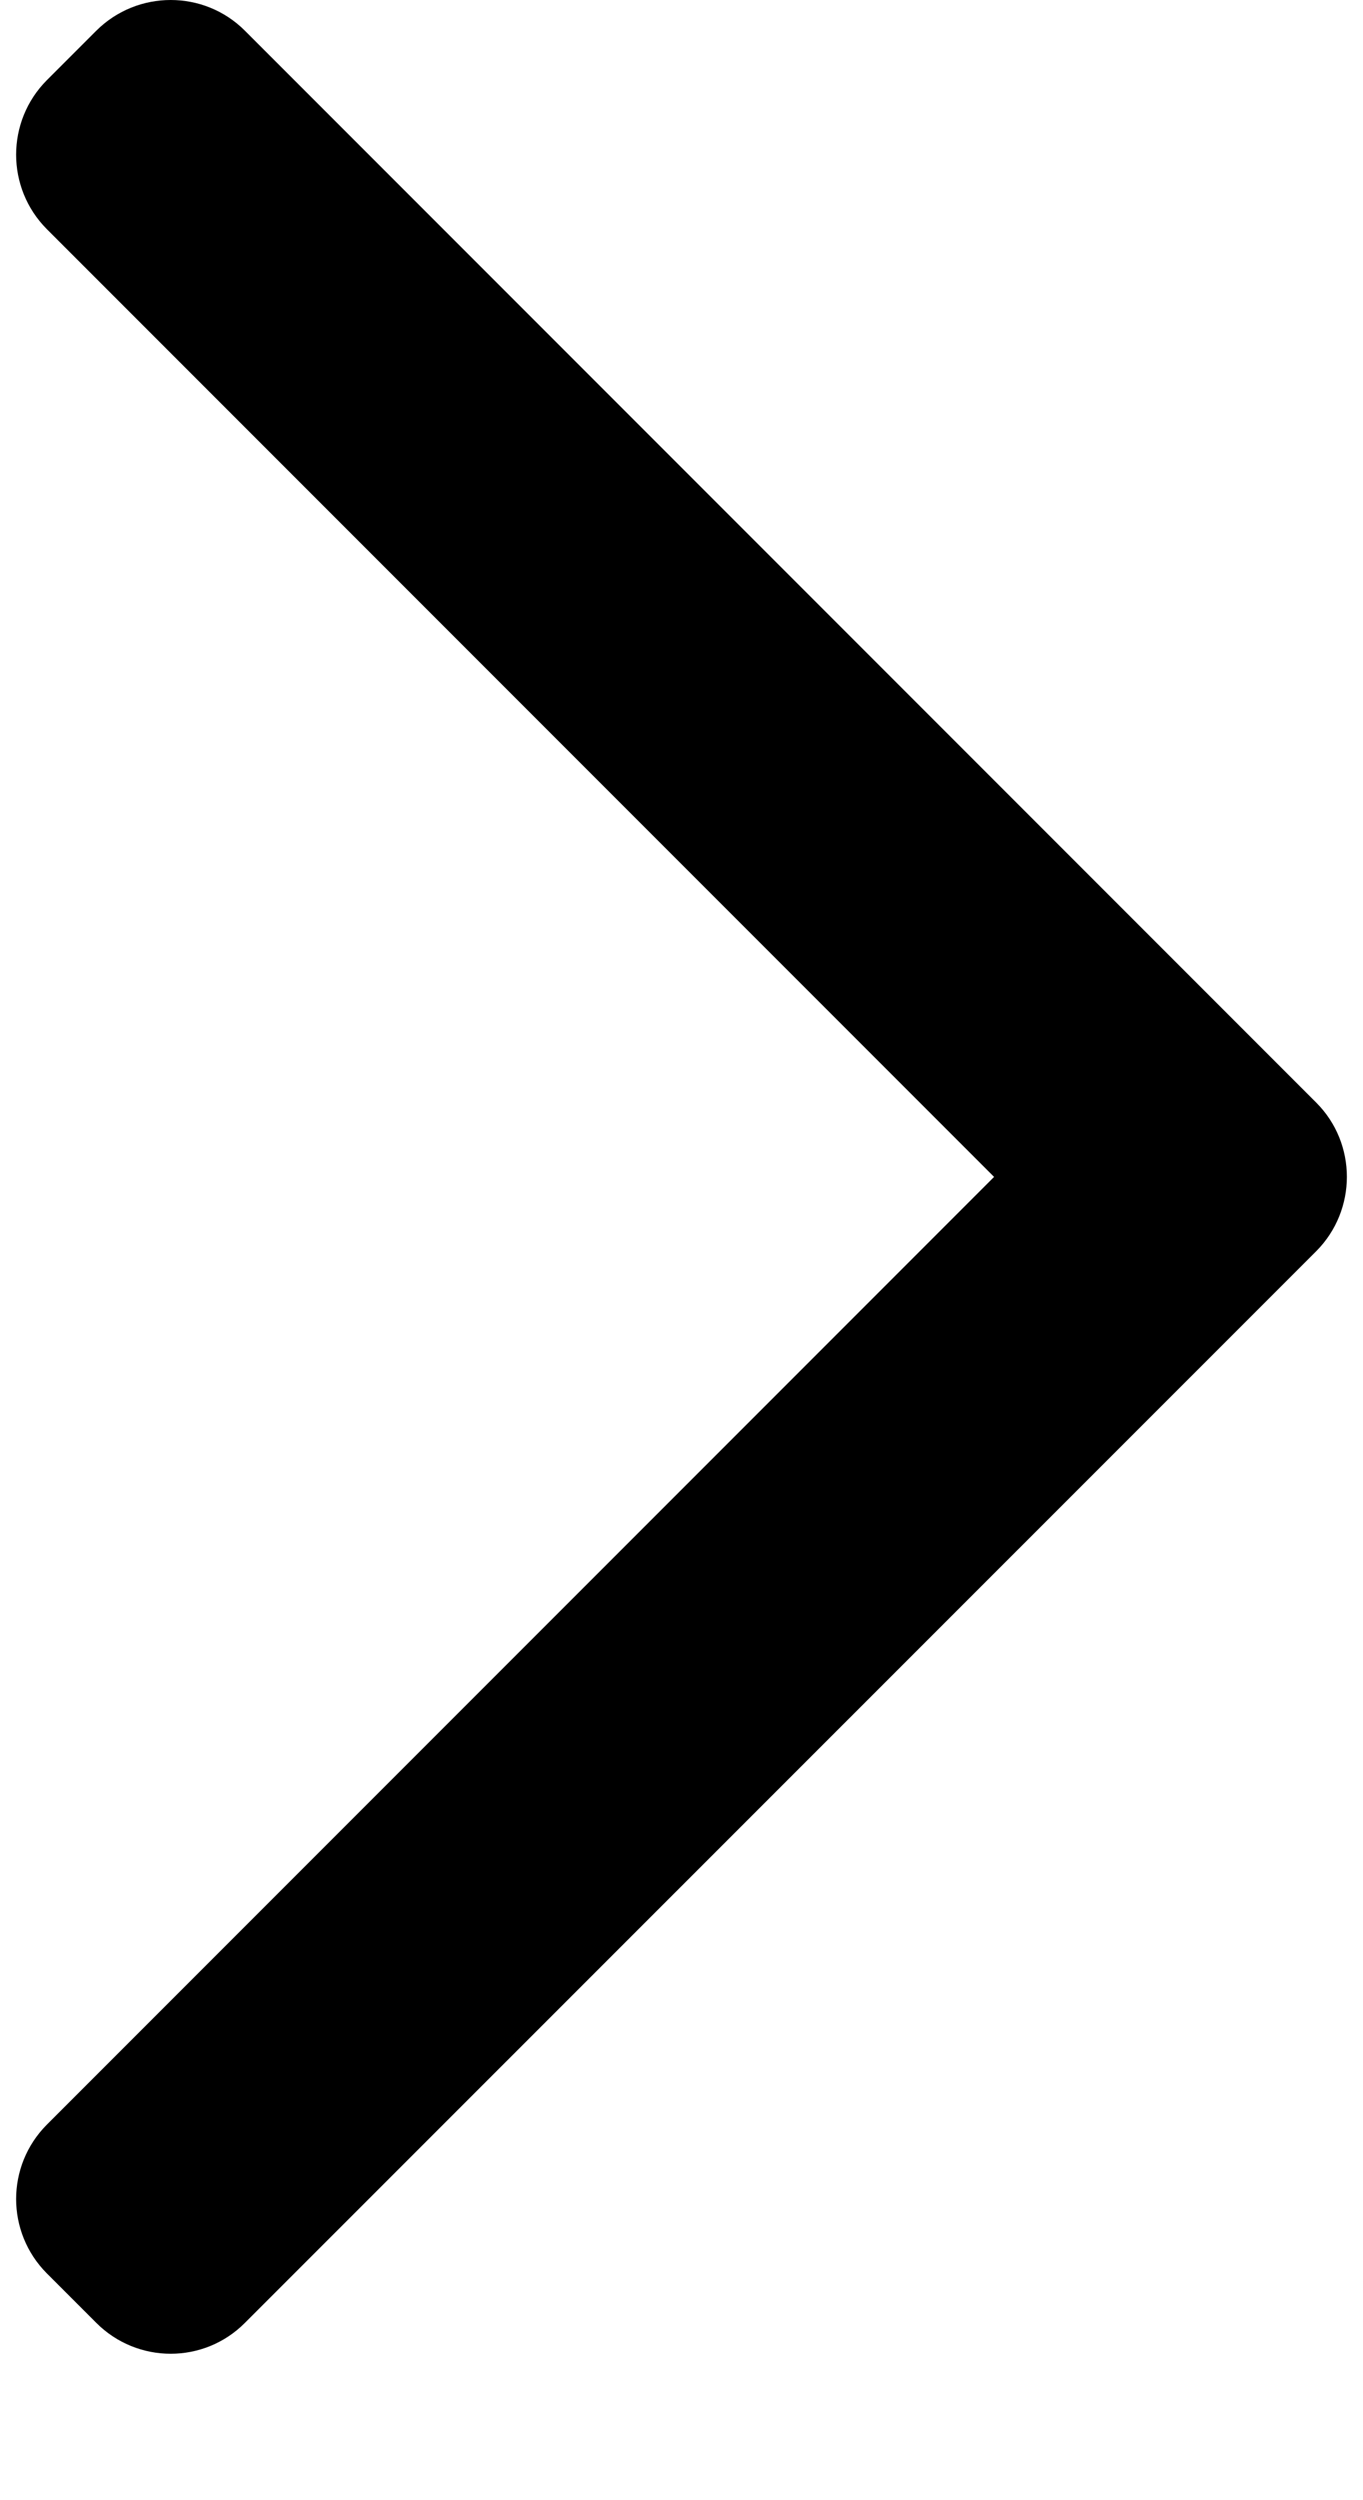
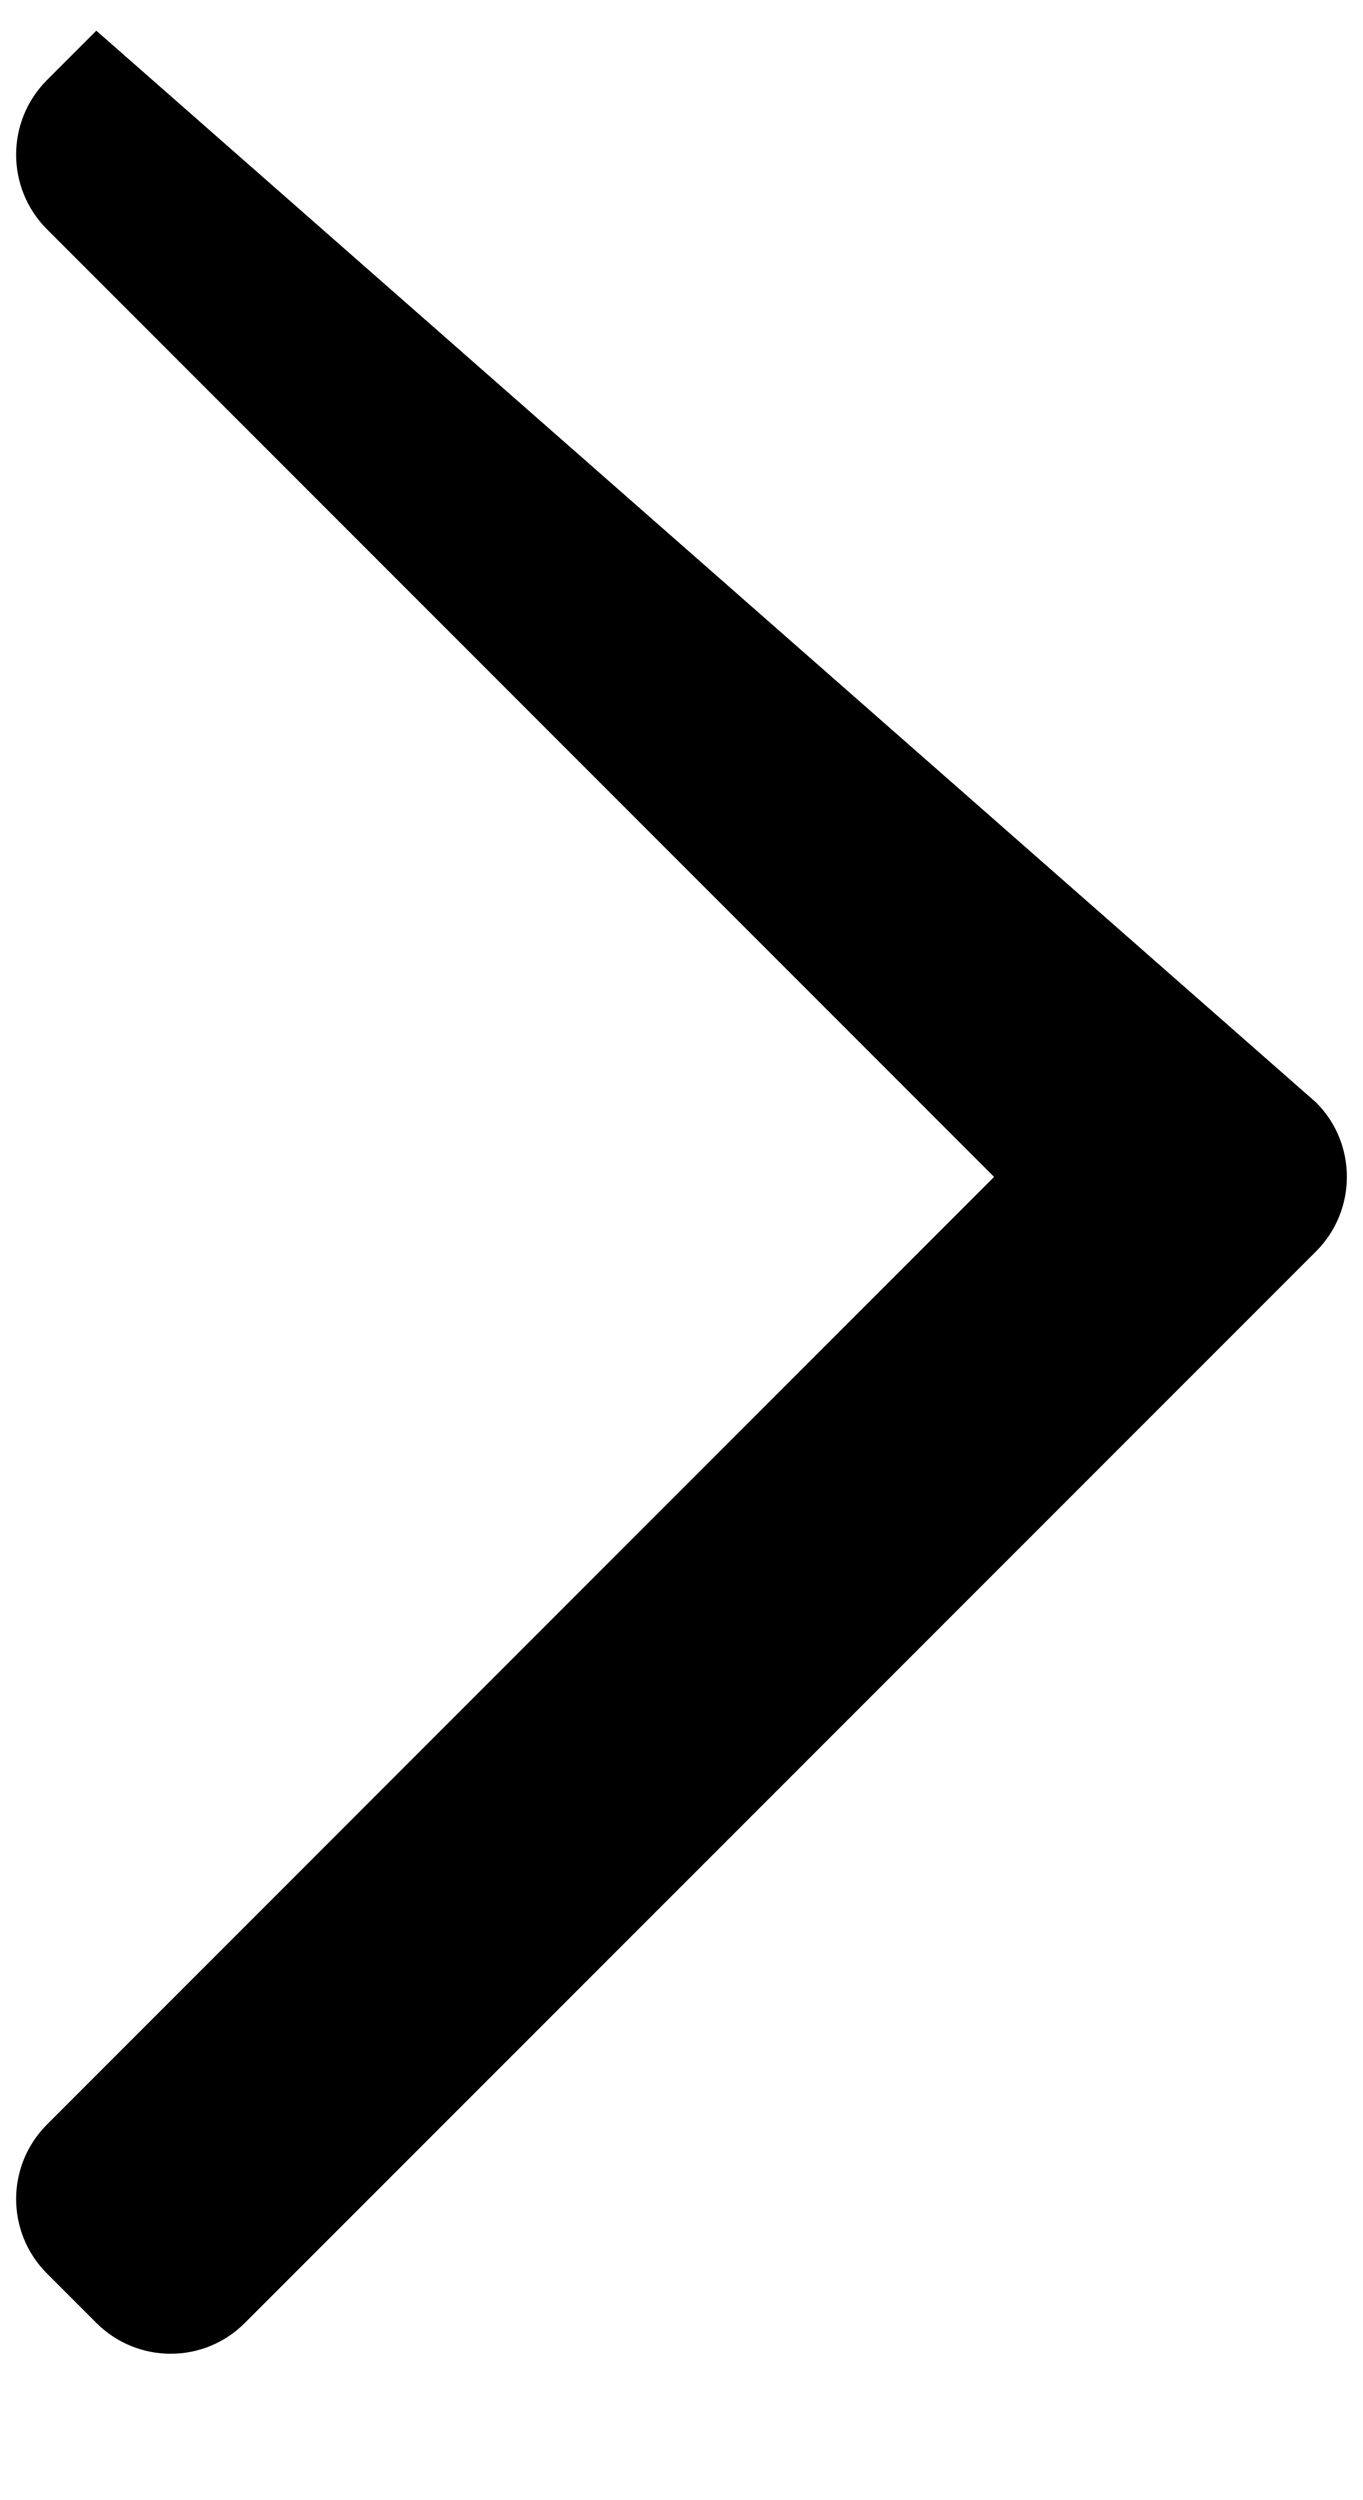
<svg xmlns="http://www.w3.org/2000/svg" width="6" height="11" viewBox="0 0 6 11" fill="none">
-   <path fill-rule="evenodd" clip-rule="evenodd" d="M5.794 4.851C5.974 5.031 5.974 5.324 5.794 5.505L1.078 10.22C0.898 10.401 0.605 10.401 0.424 10.22L0.206 10.002C0.026 9.821 0.026 9.529 0.206 9.348L4.376 5.178L0.206 1.008C0.026 0.827 0.026 0.534 0.206 0.353L0.424 0.135C0.605 -0.045 0.898 -0.045 1.078 0.135L5.794 4.851Z" fill="black" />
+   <path fill-rule="evenodd" clip-rule="evenodd" d="M5.794 4.851C5.974 5.031 5.974 5.324 5.794 5.505L1.078 10.22C0.898 10.401 0.605 10.401 0.424 10.22L0.206 10.002C0.026 9.821 0.026 9.529 0.206 9.348L4.376 5.178L0.206 1.008C0.026 0.827 0.026 0.534 0.206 0.353L0.424 0.135L5.794 4.851Z" fill="black" />
</svg>